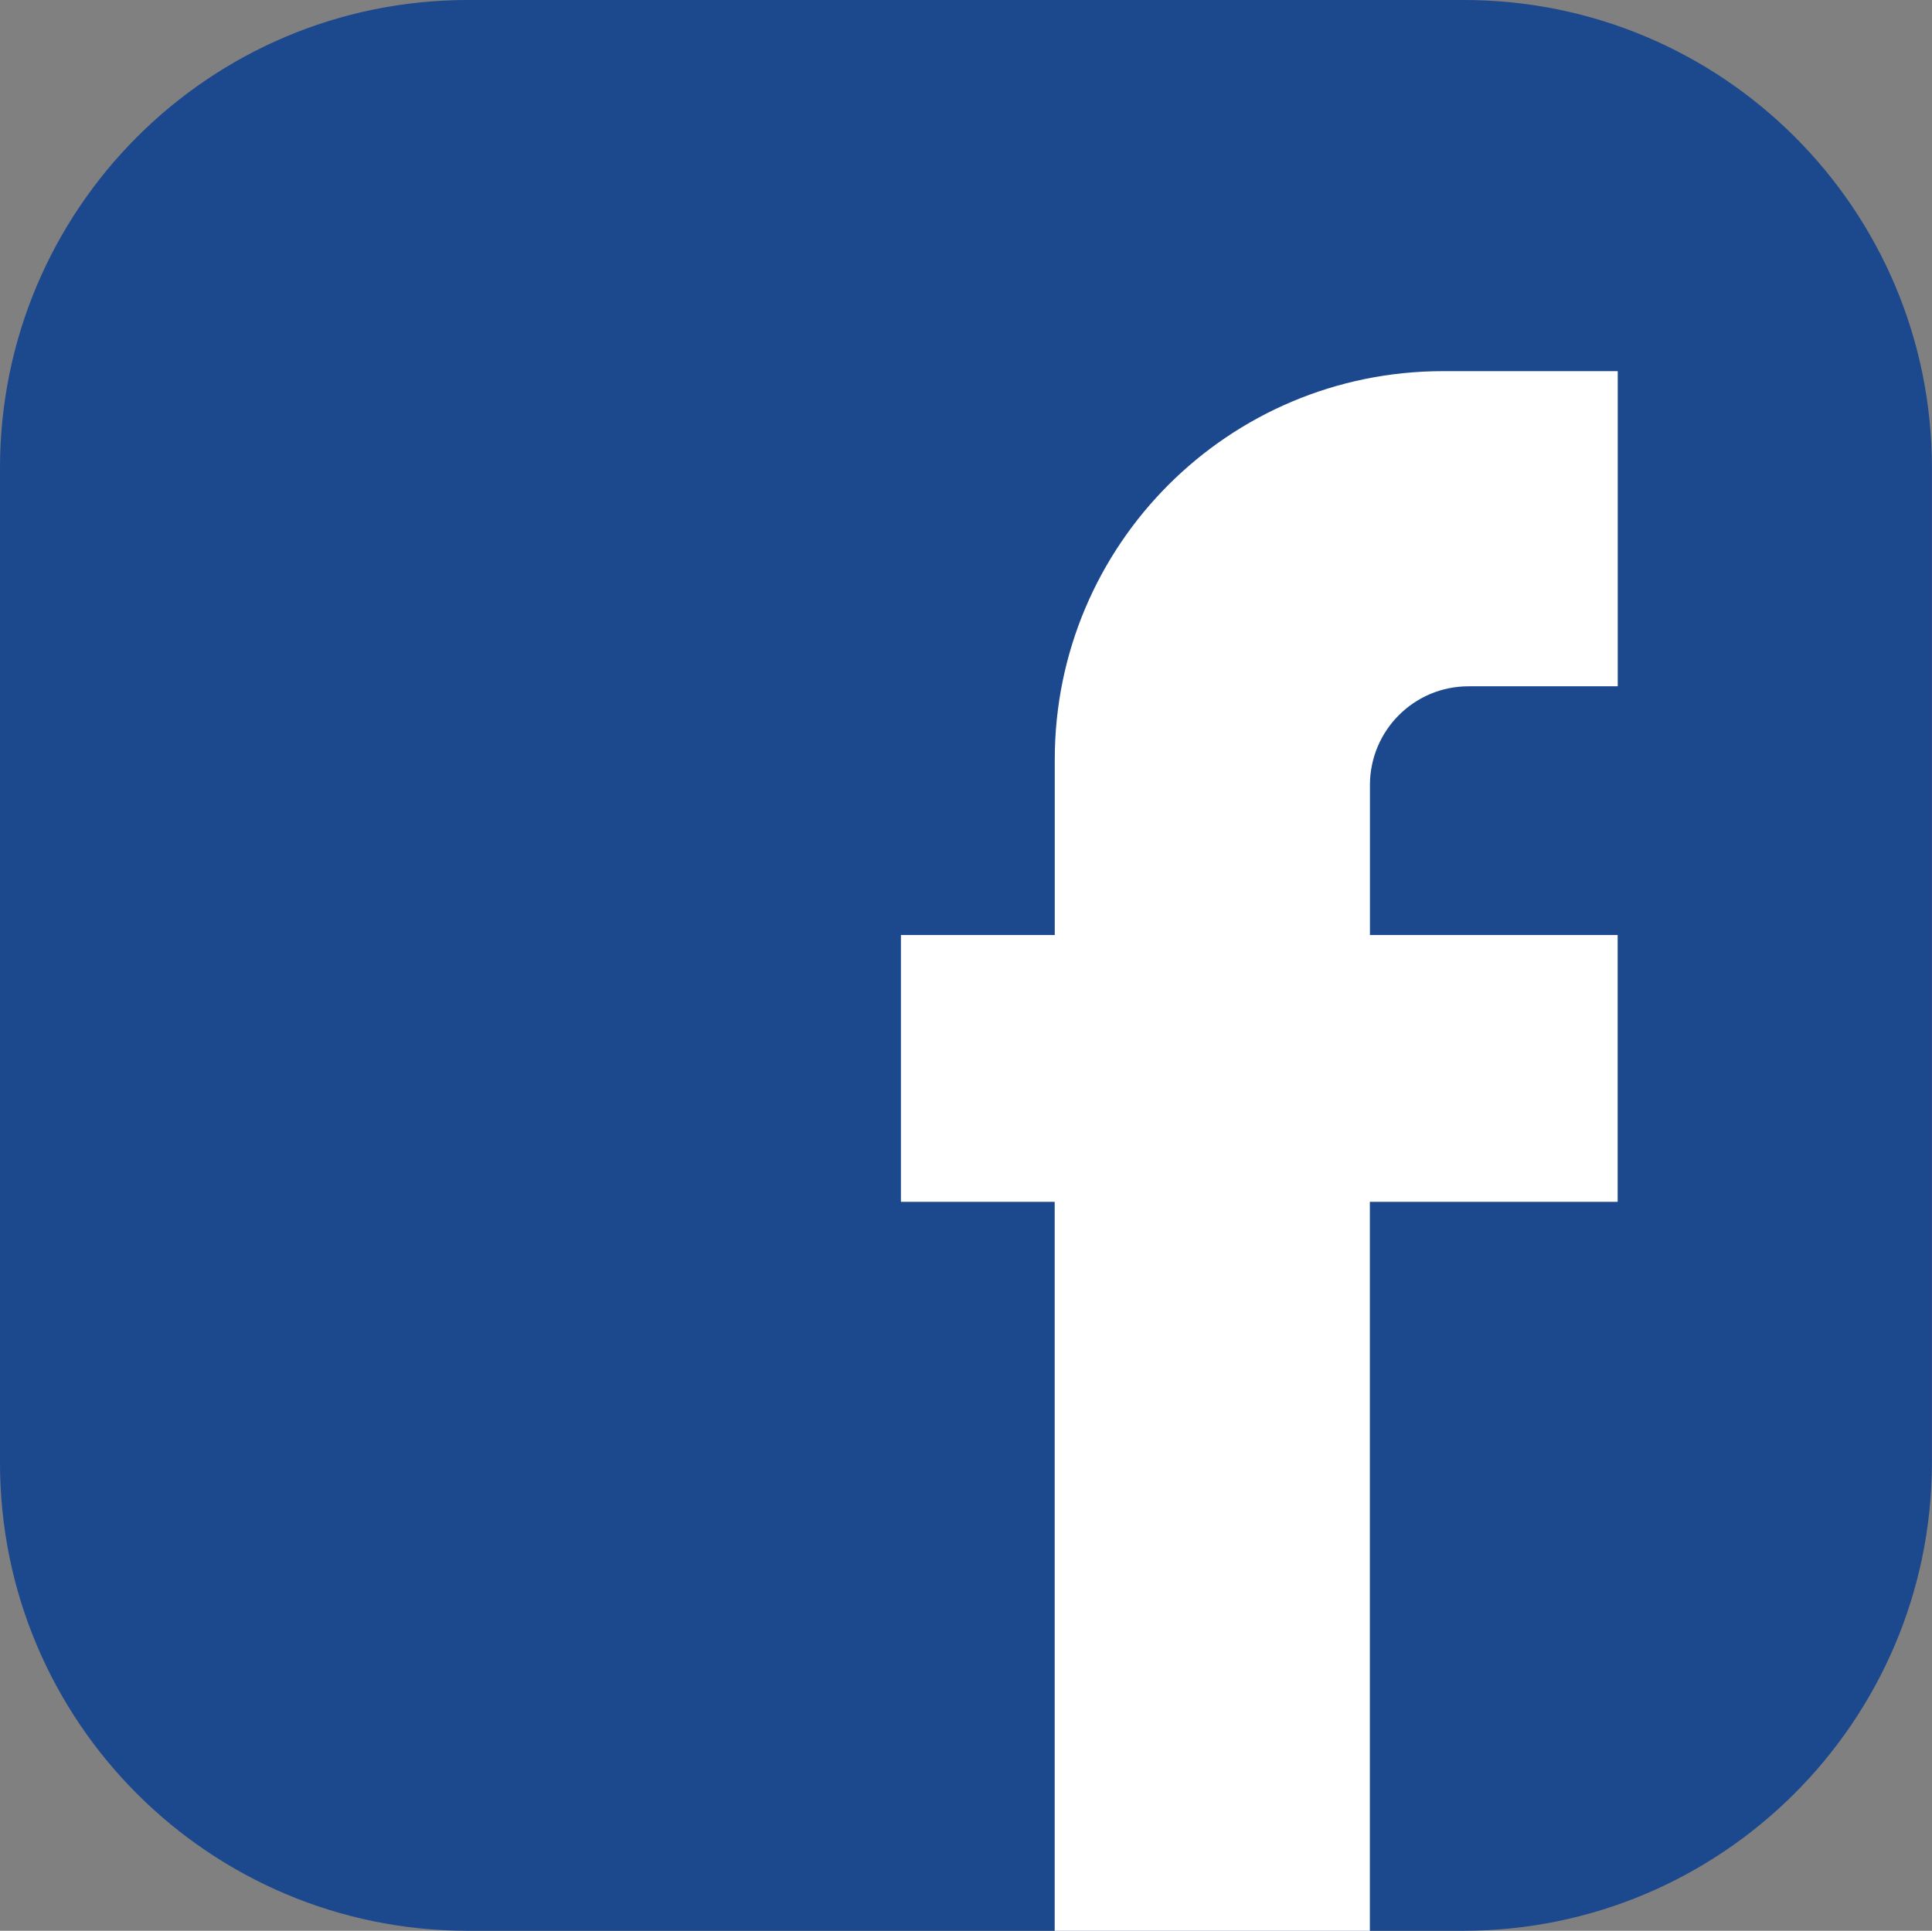
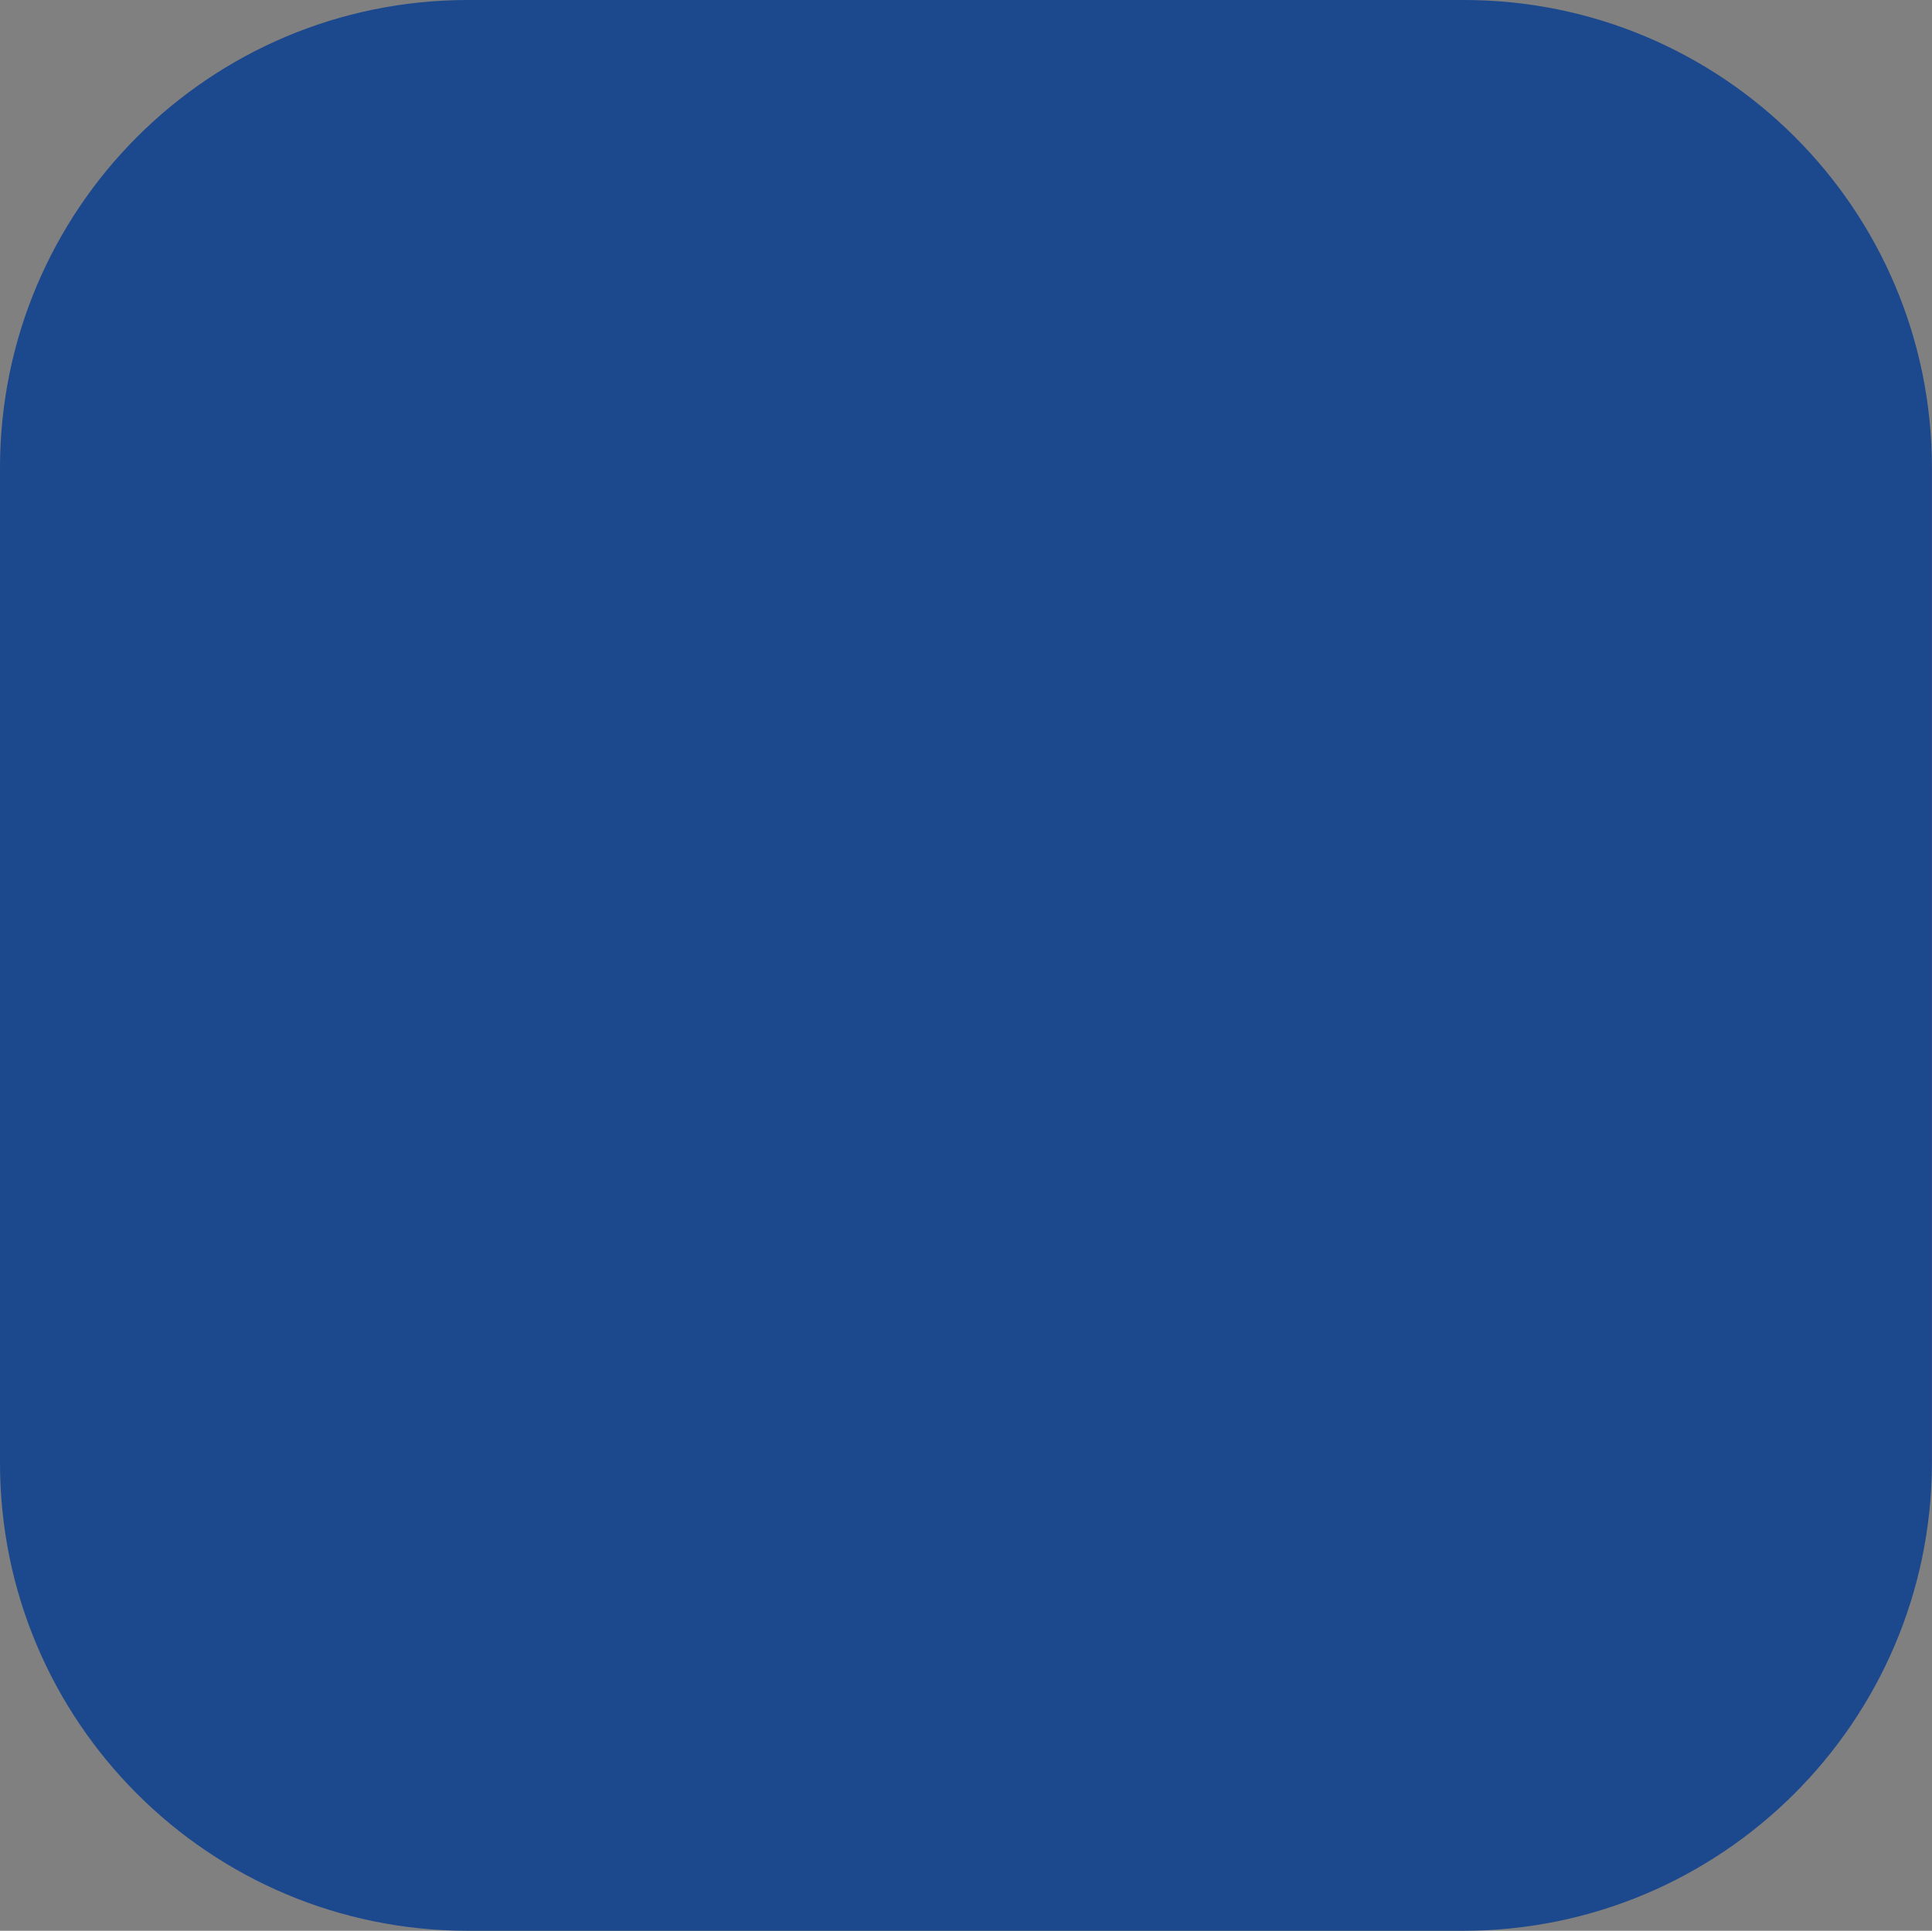
<svg xmlns="http://www.w3.org/2000/svg" version="1.1" x="0px" y="0px" width="25.519px" height="25.506px" viewBox="0 0 25.519 25.506" style="enable-background:new 0 0 25.519 25.506;" xml:space="preserve">
  <rect x="0" y="0" width="25.519" height="25.506" fill="#808080" stroke="none" />
  <style type="text/css">
	.st0{fill:#1C488E;}
	.st1{fill:#FFFFFF;}
</style>
  <defs>
</defs>
  <g>
    <path class="st0" d="M19.324,25.506H6.182C2.771,25.506,0,22.747,0,19.324V6.182C0,2.771,2.759,0,6.182,0h13.154   c3.411,0,6.182,2.759,6.182,6.182v13.154C25.506,22.747,22.735,25.506,19.324,25.506z" />
-     <path class="st1" d="M21.368,12.352h-3.273V10.37c0-0.715,0.577-1.304,1.304-1.304h1.969V4.903h-2.307   c-2.834,0-5.129,2.295-5.129,5.129v2.32H11.9v3.524h2.031v9.631h4.163v-9.631h3.273V12.352z" />
  </g>
</svg>